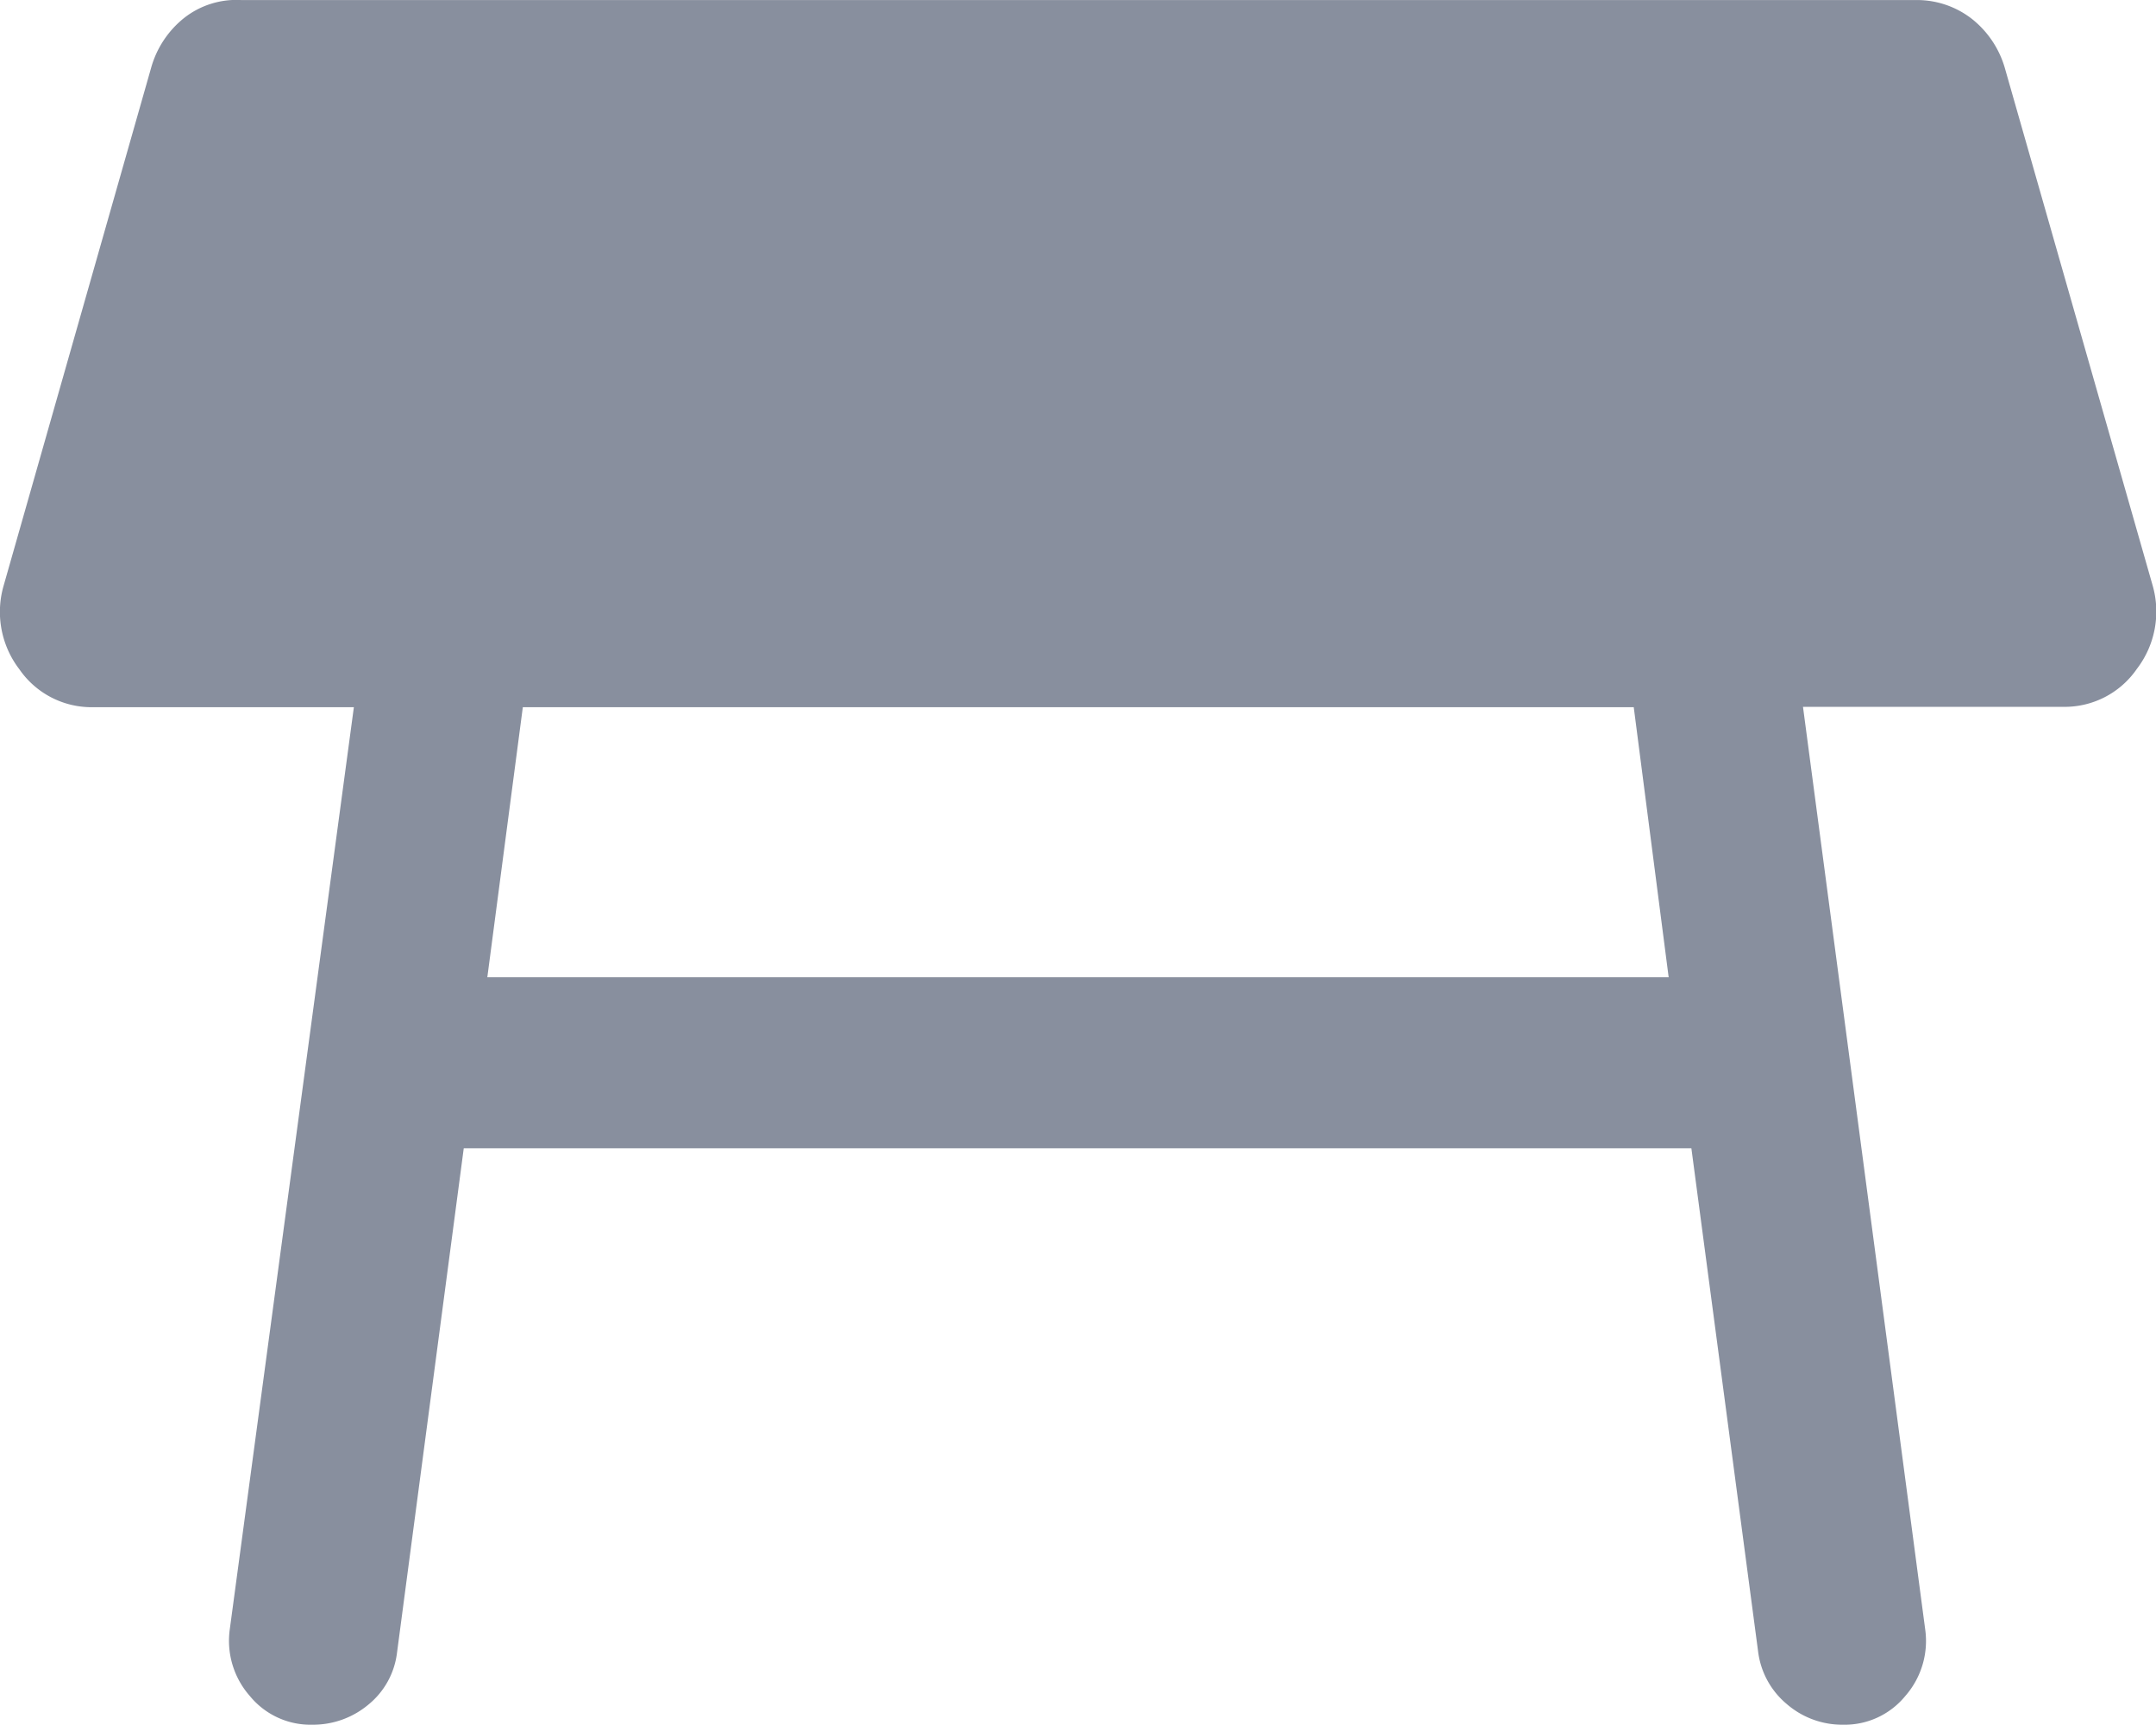
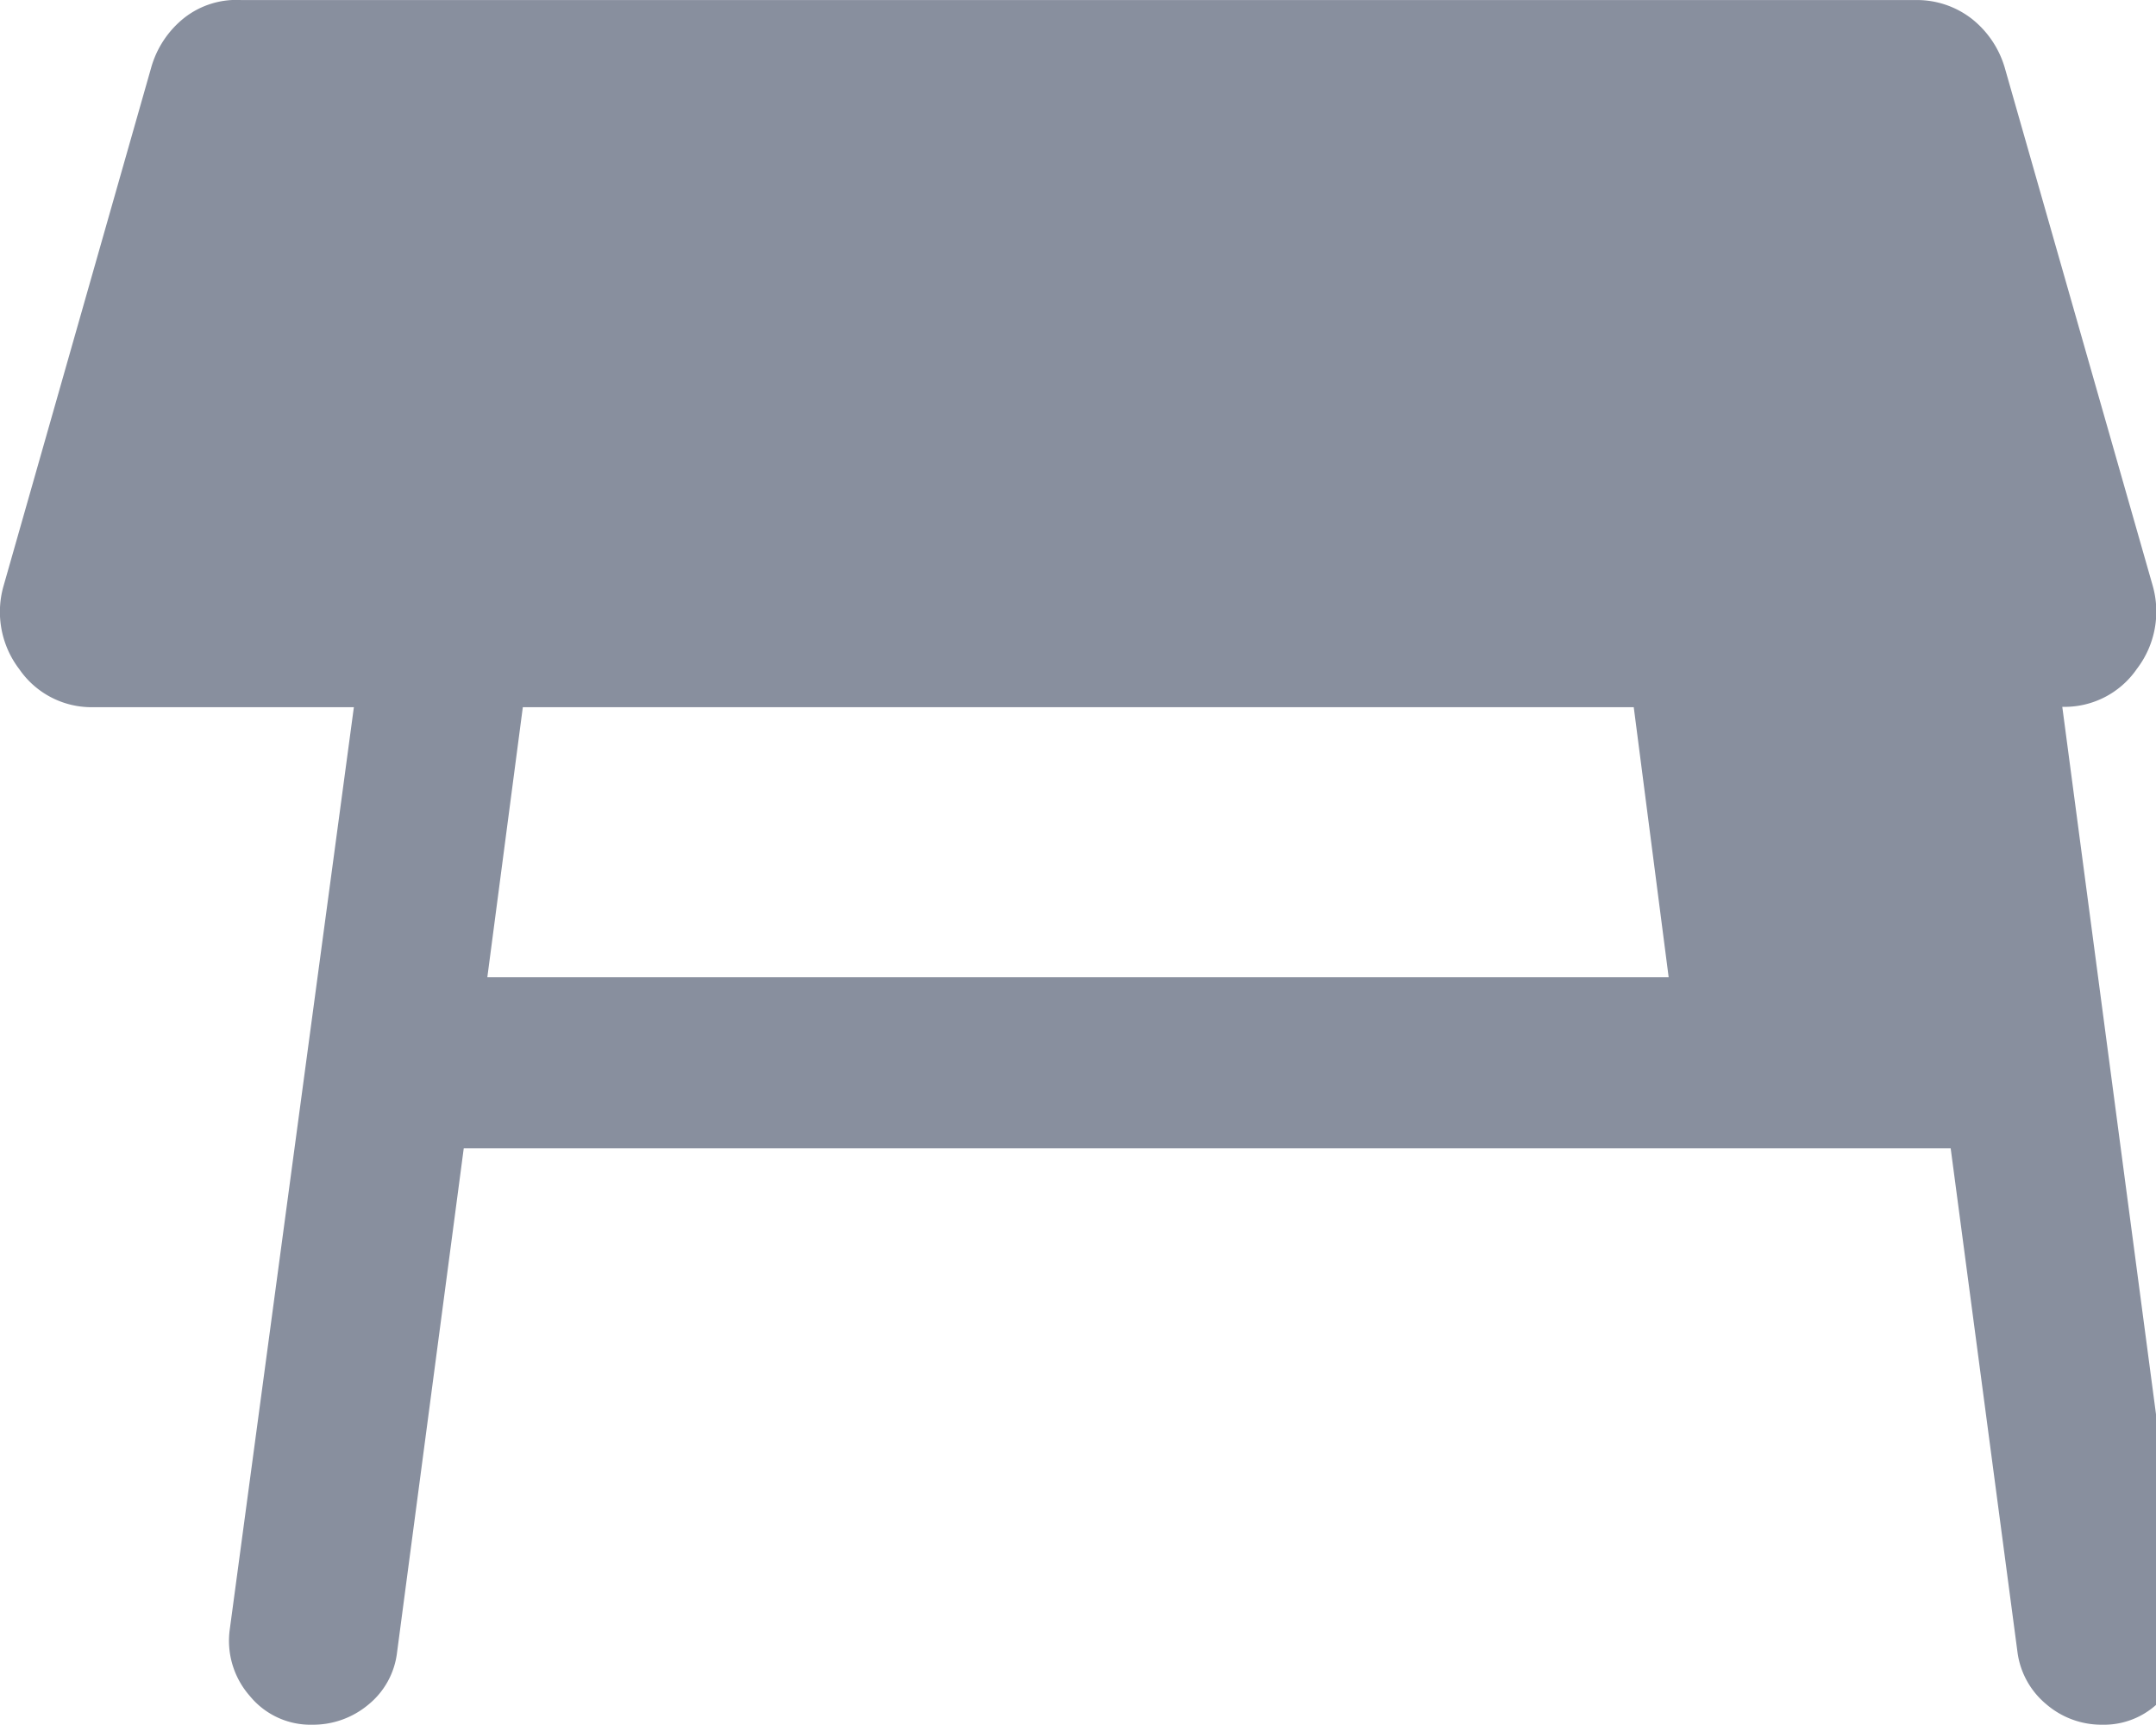
<svg xmlns="http://www.w3.org/2000/svg" width="30" height="24" viewBox="0 0 30 24">
-   <path id="ic_table_reservation" d="M122.685-774.023H107.227l-.494,3.758h16.438Zm-19.536,12.832,1.727-12.832h-3.617a1.22,1.22,0,0,1-1.038-.528,1.312,1.312,0,0,1-.219-1.161l2.051-7.2a1.352,1.352,0,0,1,.461-.7,1.176,1.176,0,0,1,.8-.249h23.284a1.242,1.242,0,0,1,.795.264,1.35,1.35,0,0,1,.461.7l2.051,7.18a1.312,1.312,0,0,1-.219,1.161,1.219,1.219,0,0,1-1.038.528h-3.608l1.7,12.832a1.162,1.162,0,0,1-.276.93,1.09,1.09,0,0,1-.868.4,1.178,1.178,0,0,1-.78-.286,1.132,1.132,0,0,1-.4-.728l-.929-7.006H106.405l-.929,7.021a1.1,1.1,0,0,1-.4.721,1.2,1.2,0,0,1-.78.278,1.09,1.09,0,0,1-.868-.4A1.162,1.162,0,0,1,103.149-761.191Z" transform="translate(-99.952 783.862)" fill="#888f9e" />
+   <path id="ic_table_reservation" d="M122.685-774.023H107.227l-.494,3.758h16.438Zm-19.536,12.832,1.727-12.832h-3.617a1.22,1.22,0,0,1-1.038-.528,1.312,1.312,0,0,1-.219-1.161l2.051-7.2a1.352,1.352,0,0,1,.461-.7,1.176,1.176,0,0,1,.8-.249h23.284a1.242,1.242,0,0,1,.795.264,1.35,1.35,0,0,1,.461.7l2.051,7.18a1.312,1.312,0,0,1-.219,1.161,1.219,1.219,0,0,1-1.038.528l1.7,12.832a1.162,1.162,0,0,1-.276.93,1.09,1.09,0,0,1-.868.4,1.178,1.178,0,0,1-.78-.286,1.132,1.132,0,0,1-.4-.728l-.929-7.006H106.405l-.929,7.021a1.1,1.1,0,0,1-.4.721,1.2,1.2,0,0,1-.78.278,1.09,1.09,0,0,1-.868-.4A1.162,1.162,0,0,1,103.149-761.191Z" transform="translate(-99.952 783.862)" fill="#888f9e" />
</svg>